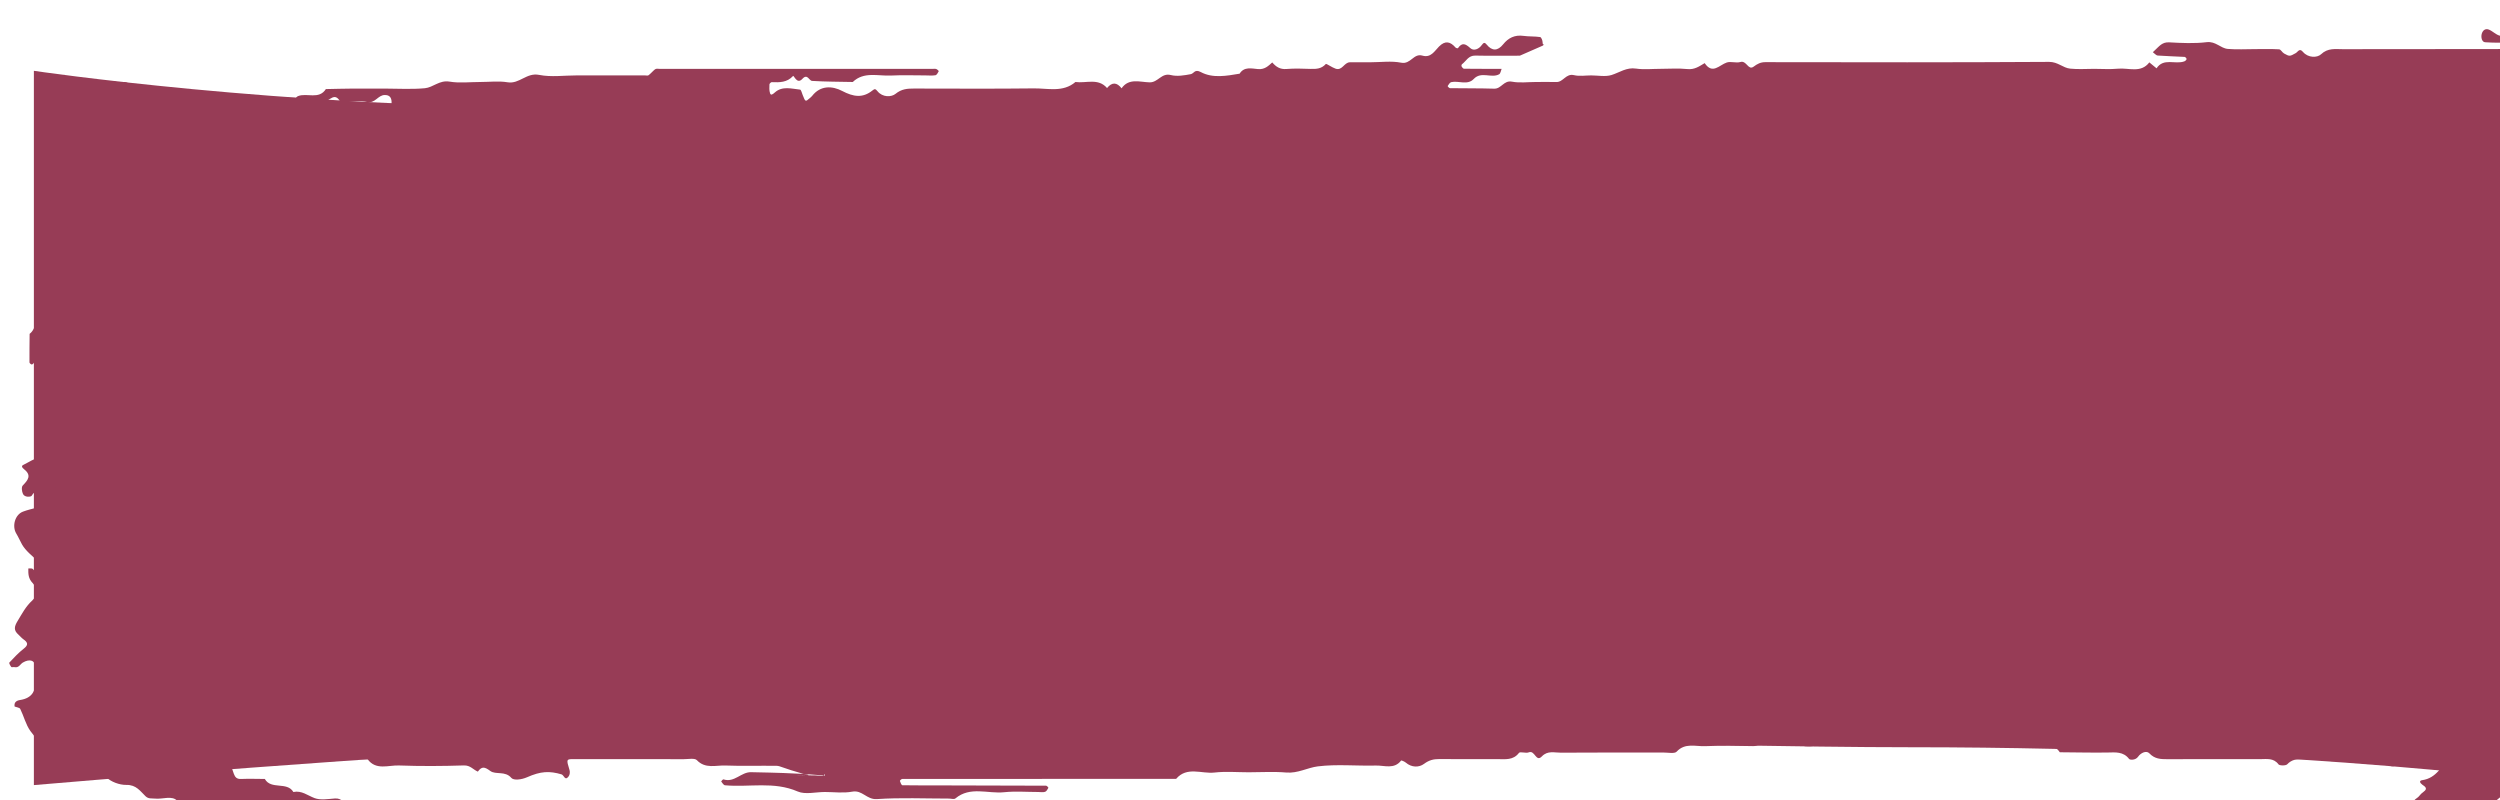
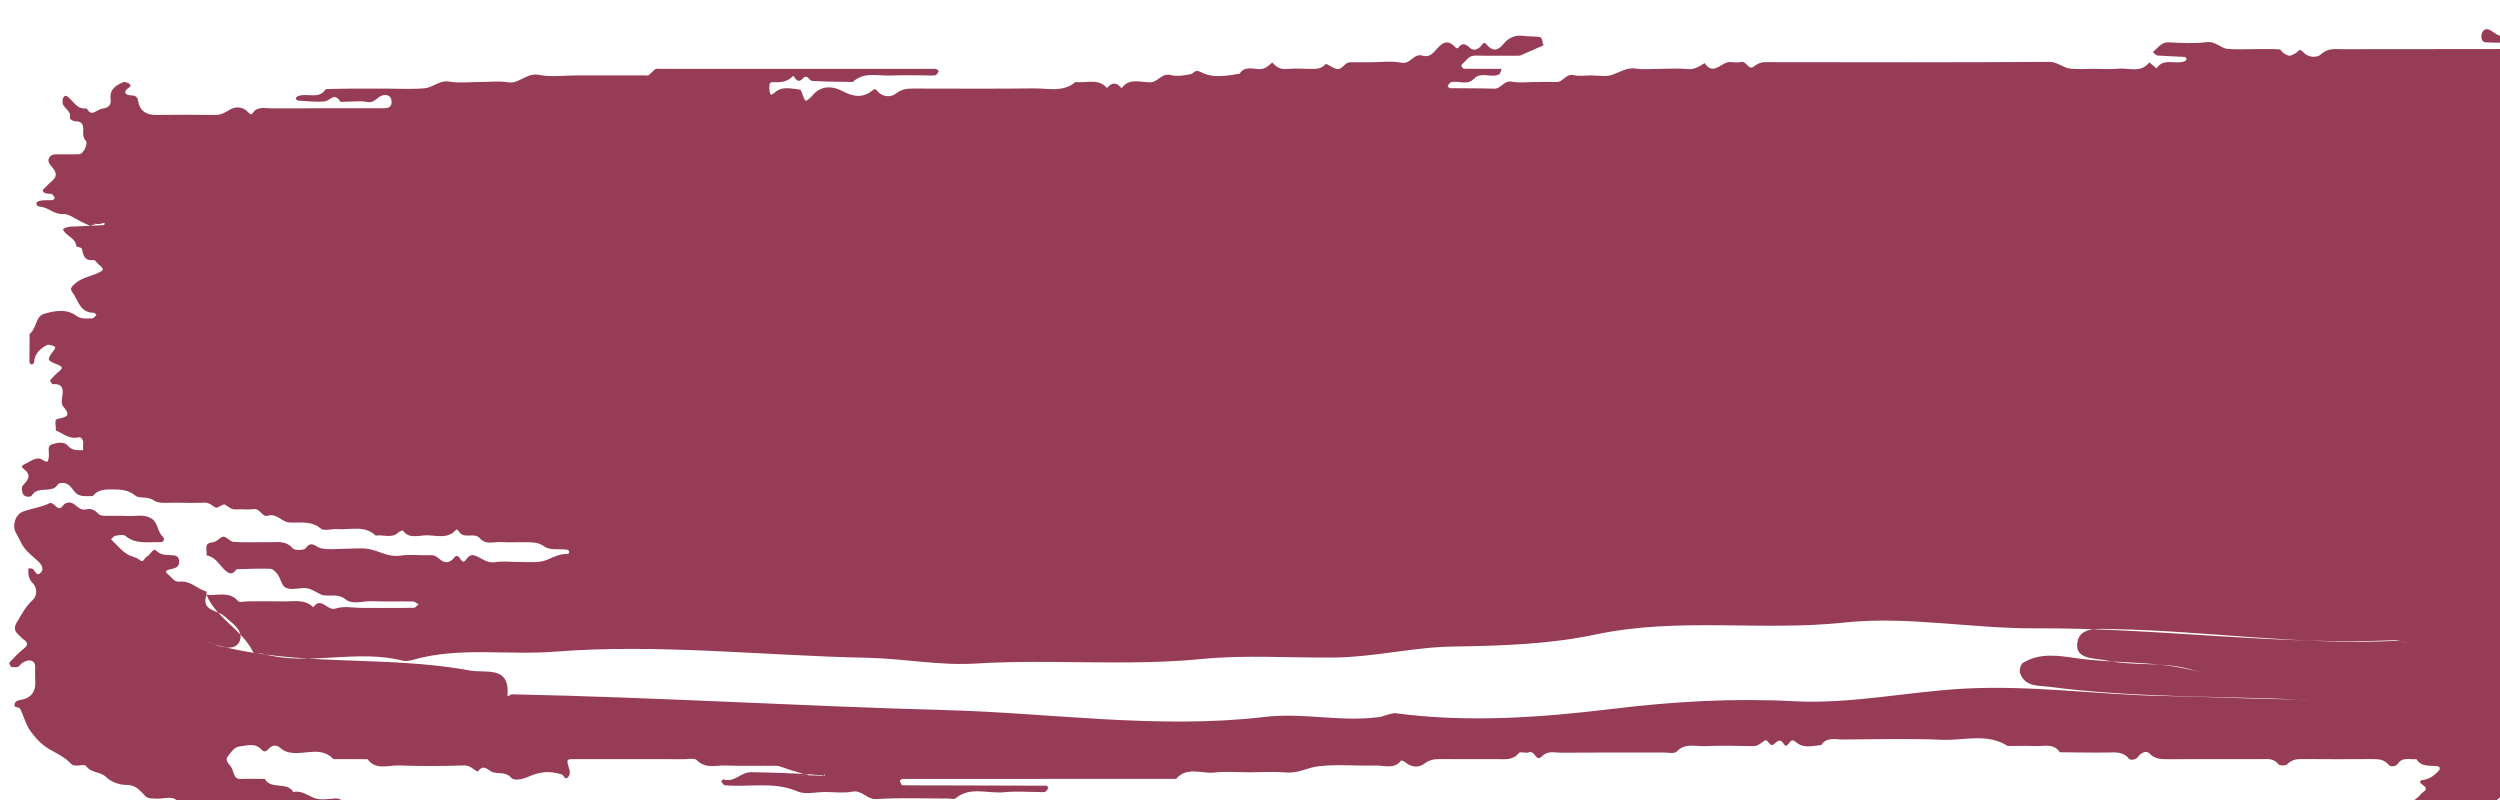
<svg xmlns="http://www.w3.org/2000/svg" width="203px" height="65px" viewbox="0 0 225 72" version="1.1">
  <g id="Group" transform="translate(0.75 0.75)">
-     <path d="M0.001 0C0.001 0 19.975 2.971 42.868 2.971C65.762 2.971 122.608 3.439 148.273 2.971C173.938 2.504 206 0 206 0L206 7.53L206 58C206 58 184.866 54.926 152.343 54.926C135.141 54.926 99.551 53.636 45.716 54.926C31.696 55.262 0.001 58 0.001 58L0.001 51.756L0.001 42.92L0.001 33.444L0.001 24.637L0.001 16.667L0.001 7.61L0.001 0Z" transform="translate(2 5)" id="Rectangle" fill="#973C56" fill-rule="evenodd" stroke="none" />
    <path d="M6.001 35.801C6.001 35.634 5.981 35.464 6.005 35.3C6.047 35.005 5.843 34.711 5.647 34.759C4.876 34.951 4.376 34.446 3.775 34.199C3.85 33.873 3.564 33.316 3.976 33.248C4.891 33.096 4.908 32.869 4.36 32.227C4.179 32.015 4.306 31.537 4.338 31.185C4.388 30.599 4.108 30.402 3.531 30.446C3.467 30.451 3.292 30.157 3.321 30.122C3.558 29.852 3.815 29.593 4.095 29.364C4.449 29.075 4.182 28.959 3.953 28.867C3.046 28.504 3.025 28.498 3.61 27.707C3.748 27.522 3.819 27.428 3.559 27.329C3.399 27.27 3.163 27.206 3.042 27.274C2.487 27.582 2.046 27.99 2.019 28.67C2.015 28.736 1.899 28.842 1.83 28.846C1.769 28.849 1.644 28.737 1.643 28.676C1.637 27.903 1.648 27.13 1.656 26.358C2.237 25.926 2.116 24.94 2.842 24.729C3.679 24.485 4.646 24.305 5.428 24.88C5.864 25.198 6.284 25.094 6.718 25.109C6.835 25.113 6.961 24.928 7.085 24.829C7.019 24.766 6.953 24.649 6.888 24.649C5.728 24.644 5.619 23.658 5.137 22.995C4.921 22.697 5.027 22.605 5.204 22.413C5.756 21.817 6.566 21.712 7.261 21.39C7.709 21.183 7.71 21.097 7.258 20.723C7.119 20.608 6.979 20.354 6.867 20.368C6.095 20.462 6.012 19.972 5.898 19.445C5.88 19.355 5.602 19.316 5.445 19.253C5.419 18.68 4.854 18.499 4.54 18.139C4.392 17.97 4.301 17.88 4.477 17.788C4.614 17.716 4.776 17.677 4.932 17.656C5.1 17.634 5.274 17.651 6.577 17.589C7.371 17.383 7.026 17.38 6.673 17.477C6.272 17.587 5.91 17.957 5.445 17.651C5.909 17.959 6.27 17.586 6.671 17.478C6.931 17.408 7.221 17.482 7.45 17.417C7.733 17.337 7.794 17.286 7.71 17.523C7.71 17.523 7.71 17.523 6.577 17.588C5.338 17.079 4.897 16.597 4.405 16.63C3.682 16.68 3.273 16.175 2.684 16.06C2.428 16.011 2.149 16.031 2.224 15.694C2.244 15.608 2.52 15.542 2.684 15.523C2.958 15.492 3.237 15.52 3.511 15.494C3.582 15.486 3.709 15.342 3.697 15.32C3.627 15.197 3.537 15.017 3.427 14.997C3.165 14.951 2.847 15.026 2.717 14.74C2.687 14.673 2.907 14.493 3.022 14.373C3.147 14.242 3.274 14.111 3.415 13.996C3.987 13.536 3.807 13.172 3.373 12.69C2.99 12.263 3.24 11.789 3.749 11.781C4.397 11.772 5.047 11.797 5.694 11.772C6.009 11.76 6.429 10.928 6.215 10.681C6.01 10.444 5.994 10.217 6.005 9.96C6.025 9.493 6.024 9.075 5.334 9.097C5.19 9.101 4.9 8.892 4.914 8.854C5.126 8.225 4.266 8.025 4.331 7.472C4.342 7.386 4.325 7.289 4.364 7.218C4.483 6.995 4.602 6.988 4.755 7.107C5.23 7.476 5.498 8.158 6.291 8.053C6.701 8.796 7.072 8.151 7.508 8.084C8.118 7.989 8.289 7.781 8.23 7.249C8.147 6.507 8.667 6.166 9.269 5.921C9.391 5.871 9.611 5.969 9.754 6.051C9.918 6.143 9.853 6.282 9.643 6.423C9.389 6.592 9.305 6.864 9.64 6.952C9.974 7.042 10.375 6.909 10.454 7.411C10.586 8.225 11.08 8.596 11.95 8.584C13.524 8.559 15.1 8.563 16.674 8.585C17.157 8.592 17.493 8.421 17.896 8.167C18.315 7.9 18.942 7.867 19.37 8.334C19.537 8.516 19.666 8.597 19.764 8.443C20.139 7.858 20.737 8.051 21.261 8.048C24.319 8.037 27.375 8.044 30.431 8.041C30.901 8.041 31.102 7.831 31.037 7.405C30.991 7.122 30.841 6.964 30.492 6.966C29.928 6.968 29.718 7.675 29.049 7.532C28.52 7.418 27.943 7.511 27.388 7.507C27.206 7.507 26.909 7.556 26.861 7.475C26.408 6.723 26.044 7.431 25.622 7.479C24.906 7.56 24.167 7.456 23.44 7.415C23.376 7.411 23.264 7.291 23.271 7.236C23.282 7.166 23.377 7.081 23.457 7.051C24.182 6.77 25.146 7.361 25.711 6.483C26.446 6.468 27.181 6.448 27.917 6.443C28.749 6.436 29.584 6.442 30.418 6.442C31.529 6.442 32.647 6.516 33.749 6.414C34.419 6.352 34.929 5.739 35.75 5.877C36.558 6.014 37.412 5.908 38.244 5.908C38.986 5.908 39.744 5.811 40.464 5.931C41.429 6.092 42.004 5.125 43.026 5.331C44.001 5.527 45.053 5.373 46.073 5.373C46.998 5.373 47.925 5.373 48.851 5.373C49.778 5.373 50.704 5.373 51.63 5.373C51.723 5.373 51.842 5.408 51.902 5.366C52.05 5.261 52.168 5.119 52.302 4.997C52.366 4.938 52.433 4.87 52.513 4.845C52.596 4.819 52.696 4.84 52.789 4.84C52.882 4.84 52.974 4.84 53.067 4.84C53.252 4.84 53.438 4.84 53.623 4.84C60.569 4.84 67.516 4.84 74.462 4.84C74.647 4.84 74.833 4.839 75.018 4.84C75.108 4.841 75.211 4.825 75.287 4.859C75.365 4.893 75.489 5.013 75.475 5.035C75.408 5.157 75.317 5.34 75.208 5.359C74.94 5.405 74.655 5.373 74.377 5.373C73.451 5.373 72.523 5.337 71.599 5.384C70.548 5.437 69.401 5.039 68.495 5.908C67.393 5.885 66.29 5.888 65.191 5.82C64.943 5.804 64.818 5.193 64.398 5.657C63.962 6.14 63.718 5.342 63.645 5.421C63.158 5.953 62.553 5.946 61.917 5.921C61.854 5.919 61.732 6.036 61.729 6.101C61.72 6.341 61.703 6.597 61.778 6.819C61.843 7.017 61.978 6.927 62.166 6.759C62.772 6.212 63.518 6.457 64.216 6.527C64.301 6.536 64.365 6.805 64.425 6.958C64.649 7.528 64.647 7.529 65.002 7.221C65.072 7.163 65.143 7.103 65.199 7.033C65.879 6.166 66.834 6.218 67.634 6.636C68.538 7.11 69.298 7.241 70.101 6.59C70.272 6.45 70.341 6.454 70.505 6.659C70.916 7.168 71.633 7.143 71.968 6.869C72.458 6.47 72.924 6.44 73.47 6.44C76.711 6.443 79.953 6.467 83.194 6.427C84.336 6.414 85.567 6.773 86.576 5.908C87.44 6.029 88.427 5.565 89.142 6.399C89.546 5.903 89.939 5.925 90.322 6.421C90.913 5.564 91.829 5.921 92.6 5.937C93.288 5.952 93.556 5.147 94.323 5.344C94.824 5.473 95.415 5.372 95.943 5.271C96.205 5.22 96.255 4.835 96.755 5.102C97.727 5.623 98.842 5.411 99.907 5.233C100.274 4.637 100.89 4.818 101.403 4.86C101.945 4.905 102.23 4.611 102.557 4.32C102.859 4.671 103.191 4.9 103.723 4.852C104.366 4.797 105.019 4.824 105.667 4.845C106.139 4.859 106.559 4.837 106.907 4.446C106.952 4.395 107.416 4.737 107.71 4.83C108.246 5.003 108.394 4.311 108.865 4.307C109.421 4.302 109.978 4.306 110.534 4.306C111.366 4.306 112.227 4.181 113.026 4.341C113.802 4.497 114.029 3.554 114.75 3.766C115.436 3.966 115.732 3.398 116.092 3.035C116.609 2.51 117.022 2.63 117.447 3.117C117.481 3.157 117.619 3.181 117.633 3.163C117.976 2.675 118.241 2.797 118.643 3.161C118.915 3.411 119.336 3.24 119.565 2.913C119.72 2.693 119.815 2.678 119.966 2.867C120.411 3.418 120.87 3.39 121.304 2.852C121.725 2.329 122.243 2.064 122.956 2.163C123.403 2.226 123.865 2.192 124.311 2.259C124.402 2.273 124.511 2.541 124.509 2.691C124.506 3.045 124.791 2.714 124.521 2.957L122.659 3.772C121.454 3.772 120.25 3.791 119.047 3.764C118.48 3.751 118.305 4.213 117.96 4.47C117.922 4.497 117.908 4.605 117.934 4.65C117.976 4.725 118.059 4.83 118.126 4.831C119.144 4.843 120.164 4.84 121.182 4.84C121.118 4.992 121.097 5.217 120.979 5.282C120.347 5.63 119.533 5.014 118.919 5.66C118.408 6.201 117.693 5.783 117.092 5.919C116.972 5.946 116.88 6.117 116.799 6.237C116.788 6.251 116.918 6.408 116.986 6.41C118.184 6.428 119.385 6.413 120.582 6.45C121.163 6.468 121.352 5.752 122.022 5.881C122.645 6.001 123.313 5.908 123.96 5.908C124.515 5.908 125.07 5.894 125.625 5.911C126.19 5.928 126.398 5.191 127.064 5.353C127.498 5.459 127.984 5.373 128.447 5.373C129.001 5.373 129.598 5.498 130.102 5.343C130.763 5.138 131.317 4.699 132.104 4.82C132.736 4.916 133.396 4.84 134.043 4.84C134.784 4.84 135.531 4.781 136.262 4.858C136.852 4.921 137.236 4.631 137.669 4.375C138.305 5.322 138.854 4.53 139.465 4.325C139.795 4.215 140.224 4.388 140.561 4.287C141.081 4.129 141.193 4.995 141.642 4.663C141.949 4.435 142.203 4.296 142.604 4.297C150.281 4.309 157.96 4.324 165.637 4.275C166.35 4.271 166.756 4.763 167.35 4.824C167.991 4.891 168.644 4.84 169.291 4.84C169.94 4.84 170.591 4.89 171.233 4.827C172.094 4.742 173.09 5.214 173.775 4.315C173.971 4.476 174.168 4.639 174.363 4.799C174.929 3.922 175.889 4.508 176.616 4.233C176.696 4.203 176.787 4.119 176.801 4.047C176.811 3.996 176.701 3.873 176.639 3.87C175.913 3.828 175.185 3.815 174.459 3.76C174.32 3.749 174.194 3.583 174.061 3.488C174.127 3.425 174.191 3.361 174.257 3.301C174.58 3.006 174.823 2.656 175.388 2.688C176.401 2.745 177.433 2.795 178.435 2.674C179.169 2.586 179.556 3.173 180.153 3.223C180.886 3.285 181.631 3.238 182.371 3.238C183.019 3.238 183.668 3.218 184.314 3.255C184.453 3.263 184.563 3.508 184.717 3.594C185.164 3.839 185.175 3.836 185.659 3.566C185.852 3.458 185.962 3.123 186.254 3.468C186.671 3.96 187.405 3.95 187.715 3.66C188.284 3.124 188.885 3.246 189.498 3.244C193.66 3.233 197.823 3.241 201.985 3.235C202.436 3.234 202.891 3.208 203.336 3.139C203.423 3.125 203.47 2.856 203.534 2.705C202.703 2.705 201.868 2.743 201.042 2.681C200.779 2.662 200.698 2.295 200.76 2.028C200.823 1.754 201.029 1.533 201.335 1.649C201.651 1.77 201.905 2.062 202.226 2.146C202.429 2.199 202.705 2.012 202.947 1.933C202.837 1.808 202.709 1.692 202.621 1.555C202.534 1.416 202.487 1.254 202.421 1.104C202.978 1.104 203.534 1.104 204.091 1.104C204.64 1.509 205.261 1.811 205.818 2.204C206.266 2.545 206.823 2.662 207.331 2.869C207.599 2.98 207.844 3.128 208.055 3.322C208.052 3.319 208.326 3.303 208.324 3.302C208.324 3.301 208.056 3.329 208.055 3.325C208.053 3.322 207.849 3.147 207.845 3.145C207.677 3.035 207.505 2.943 207.32 2.866C206.816 2.666 206.282 2.537 205.839 2.217C205.268 1.828 204.647 1.512 204.091 1.104C204.177 0.77 203.889 0.636 203.7 0.475C203.516 0.318 203.493 0.162 203.752 0.106C204.769 -0.11 205.716 -0.063 206.373 0.885C206.645 1.277 206.819 0.894 206.939 0.751C207.114 0.543 207.183 0.531 207.346 0.743C207.506 0.954 207.854 1.097 207.895 1.311C208.001 1.862 208.118 2.236 208.851 2.239C209.111 2.241 209.586 2.697 209.585 2.943C209.581 3.657 210.043 3.66 210.542 3.875C211.108 4.12 211.513 4.658 211.325 5.373C211.508 5.373 211.694 5.361 211.877 5.375C212.455 5.425 212.5 5.465 212.116 5.921C211.853 6.231 212.003 6.412 212.242 6.423C213.161 6.467 214.085 6.442 215.008 6.442C215.561 6.442 216.13 6.519 216.662 6.421C217.313 6.3 217.499 7.015 218.097 6.99C219.293 6.94 220.496 7.009 221.692 6.961C222.256 6.938 222.47 7.326 222.819 7.58C223.047 7.745 223.075 7.84 222.815 7.961C222.738 7.997 222.627 8.062 222.576 8.036C220.607 7.033 218.483 7.696 216.439 7.509C215.636 7.868 214.839 8.201 213.899 8.067C213.66 8.032 213.482 8.368 213.558 8.654C213.598 8.808 213.706 9.056 213.805 9.068C214.422 9.135 215.073 9.004 215.522 9.629C215.621 9.765 216.123 9.514 216.231 9.836C216.338 10.155 216.335 10.518 216.316 10.858C216.308 10.992 216.127 11.224 216.018 11.228C215.19 11.26 214.359 11.242 213.529 11.247C213.092 11.25 212.985 11.398 212.994 11.951C213.005 12.712 213.543 13.362 214.206 13.377C214.942 13.394 215.681 13.376 216.419 13.383C216.687 13.386 217.125 13.328 217.196 13.451C217.645 14.224 218.583 13.661 219.129 14.169C219.381 14.402 218.9 14.158 219.114 14.449C218.956 14.511 218.788 14.557 218.644 14.641C218.499 14.725 218.379 14.847 218.249 14.953C217.653 14.106 216.746 14.527 215.97 14.467C215.548 14.433 214.972 14.231 214.719 14.704C214.568 14.983 214.653 15.391 214.297 15.595C214.052 15.736 214.059 15.975 214.303 15.951C215.155 15.869 215.767 16.464 216.535 16.596C216.649 16.616 216.731 16.801 216.827 16.91C216.672 16.979 216.519 17.103 216.361 17.108C215.715 17.131 215.062 17.067 214.425 17.14C214.126 17.174 214.108 17.462 214.39 17.657C214.693 17.866 214.605 18.143 214.33 18.159C213.925 18.182 213.668 18.334 213.393 18.588C213.108 18.849 212.875 19.121 213.007 19.493C213.101 19.76 213.471 19.697 213.672 19.809C214.218 20.113 214.713 20.416 215.399 20.343C215.655 20.315 215.812 20.606 215.781 20.912C215.749 21.219 215.602 21.383 215.279 21.387C214.909 21.392 214.538 21.408 214.17 21.382C213.854 21.36 213.558 21.493 213.571 21.747C213.606 22.407 213.019 22.61 212.696 23.003C212.307 23.477 212.499 24.151 213.16 24.466C213.245 24.505 213.415 24.379 213.546 24.328C213.783 24.238 214.017 24.106 214.262 24.076C214.373 24.062 214.511 24.252 214.637 24.348C214.249 24.621 214.059 24.984 214.043 25.445C214.04 25.51 213.922 25.622 213.854 25.625C213.304 25.649 212.649 25.476 212.229 25.705C211.749 25.966 211.36 26.276 210.769 26.199C210.496 26.163 210.21 26.165 209.941 26.21C209.863 26.223 209.746 26.528 209.777 26.553C210.111 26.82 210.287 27.293 210.851 27.267C211.497 27.238 212.161 27.345 212.788 27.24C213.655 27.096 214.167 27.508 214.665 28.058C215.043 28.475 215.45 28.435 215.801 28.027C216.007 27.789 216.383 27.68 216.515 27.813C217.177 28.482 218.005 28.297 218.799 28.343C218.881 28.349 218.97 28.556 219.015 28.684C219.027 28.718 218.895 28.854 218.828 28.854C217.258 28.864 215.682 28.801 214.118 28.898C213.627 28.928 213.564 28.051 213.063 28.55C212.778 28.835 212.447 28.846 212.106 28.921C212.029 28.938 211.973 29.039 211.909 29.102C212.032 29.201 212.144 29.359 212.283 29.384C212.634 29.447 213.004 29.418 213.35 29.495C213.446 29.516 213.484 29.778 213.55 29.93C214.474 29.93 215.398 29.943 216.32 29.924C216.885 29.913 217.089 30.631 217.757 30.486C218.286 30.373 218.861 30.462 219.415 30.464C219.968 30.466 220.519 30.464 221.072 30.482C221.139 30.484 221.271 30.631 221.257 30.656C221.194 30.779 221.097 30.977 221.001 30.983C220.269 31.02 219.534 31.015 218.8 31.039C218.733 31.041 218.67 31.157 218.605 31.22C218.713 31.323 218.811 31.5 218.933 31.516C219.203 31.552 219.505 31.516 219.642 31.787C219.715 31.931 219.71 32.147 219.654 32.3C219.619 32.397 219.318 32.506 219.312 32.499C218.861 31.829 218.156 32.131 217.549 32.064C216.859 31.988 216.071 32.333 215.52 31.593C215.451 31.501 214.961 31.554 214.808 31.688C214.155 32.256 213.527 32.228 212.911 31.698C212.718 31.534 212.674 31.511 212.502 31.724C212.181 32.122 211.763 32.275 211.375 31.83C211.01 31.413 210.55 31.537 210.113 31.54C209.815 31.542 209.605 31.718 209.657 32.044C209.712 32.376 209.491 32.752 209.834 33.037C209.902 33.095 209.965 33.161 210.028 33.225C210.696 33.908 211.071 34.166 211.173 34.026C211.78 33.193 211.977 34.389 212.481 34.228C212.897 34.095 213.395 34.198 213.857 34.2C214.41 34.204 214.961 34.21 215.514 34.215C215.926 34.87 216.601 34.726 217.228 34.735C217.776 34.742 218.328 34.739 218.873 34.79C218.967 34.8 219.066 35.054 219.107 35.208C219.185 35.505 219.019 35.724 218.736 35.791C218.472 35.853 218.232 35.762 218.005 35.562C217.827 35.406 217.41 35.219 217.328 35.29C216.301 36.18 215.071 35.712 213.935 35.782C213.436 35.811 213.115 35.984 212.744 36.269C212.447 36.498 212.046 36.33 211.82 36.004C211.665 35.779 211.486 35.743 211.438 35.975C211.353 36.395 211.316 36.834 211.333 37.262C211.364 38.07 212.133 38.519 213.048 38.504C213.473 38.496 213.579 37.635 214.087 38.196C214.457 38.607 214.923 38.431 215.357 38.469C215.804 38.508 216.256 38.523 216.702 38.569C216.766 38.575 216.875 38.694 216.865 38.746C216.851 38.817 216.75 38.925 216.682 38.928C215.953 38.964 215.22 38.95 214.496 39.016C214.002 39.06 213.416 38.749 213.026 39.302C213.386 39.72 213.887 39.553 214.307 39.521C215.145 39.456 215.635 40.33 216.582 40.114C217.438 39.92 217.477 40.076 218.558 39.538C218.624 39.69 218.672 39.852 218.759 39.992C218.845 40.13 218.971 40.245 219.081 40.371C218.929 40.449 218.78 40.593 218.626 40.596C217.607 40.616 216.583 40.663 215.57 40.588C214.817 40.532 214.652 40.867 214.582 41.467C214.553 41.717 214.363 41.698 214.197 41.509C214.032 41.318 213.872 41.125 213.528 41.128C211.675 41.152 209.822 41.139 207.969 41.141C207.793 41.141 206.926 41.749 206.916 41.907C206.886 42.434 206.863 42.964 206.891 43.491C206.897 43.602 207.153 43.811 207.257 43.793C208.552 43.56 209.634 44.585 210.924 44.349C210.991 44.337 211.115 44.393 211.147 44.452C211.227 44.595 211.319 44.761 211.311 44.913C211.301 45.065 211.189 45.329 211.099 45.339C210.554 45.395 209.98 45.498 209.46 45.39C208.2 45.13 207.656 46.028 206.949 46.681C206.926 46.703 206.963 46.817 207.002 46.862C207.057 46.925 207.14 47.004 207.212 47.006C208.319 47.028 209.425 47.036 210.531 47.06C210.598 47.061 210.662 47.177 210.728 47.24C210.613 47.343 210.503 47.526 210.383 47.531C209.829 47.564 209.261 47.612 208.719 47.529C208.086 47.432 207.9 48.182 207.276 48.098C206.841 48.038 206.38 48.141 205.933 48.189C205.877 48.194 205.781 48.321 205.796 48.366C205.818 48.442 205.913 48.548 205.981 48.551C206.62 48.582 207.262 48.604 207.903 48.609C208.175 48.61 208.448 48.641 208.463 48.935C208.468 49.055 208.181 49.165 208.1 49.316C207.829 49.819 207.933 50.034 208.556 50.205C208.798 50.272 209.165 50.263 208.955 50.587C208.717 50.954 208.297 51.21 208.007 51.553C207.917 51.66 207.932 51.921 208.003 52.065C208.066 52.193 208.278 52.345 208.413 52.336C209.109 52.288 209.894 52.617 210.457 51.889C210.532 51.79 211.015 51.833 211.171 51.964C212.225 52.841 212.222 52.925 212.677 52.868C213.446 52.773 213.866 53.601 214.678 53.443C215.301 53.321 215.97 53.418 216.619 53.418C217.359 53.419 218.101 53.416 218.841 53.43C218.907 53.432 218.991 53.539 219.03 53.615C219.053 53.659 219.027 53.777 218.992 53.793C218.68 53.93 218.279 53.975 218.063 54.193C217.641 54.618 217.496 54.236 217.256 54.043C217.193 53.994 217.096 53.952 217.02 53.958C216.847 53.972 216.634 53.967 216.513 54.06C215.488 54.847 214.34 55.142 213.031 55.032C212.203 54.963 211.364 55.01 210.531 55.034C210.45 55.037 210.357 55.246 210.309 55.373C210.297 55.407 210.418 55.516 210.499 55.547C210.579 55.577 210.68 55.553 210.774 55.553C211.515 55.553 212.284 55.436 212.989 55.587C213.651 55.731 214.207 56.278 214.979 56.13C215.028 56.121 215.108 56.247 215.173 56.309C215.064 56.413 214.96 56.6 214.842 56.607C214.113 56.655 213.379 56.65 212.649 56.706C212.567 56.711 212.456 56.984 212.451 57.136C212.447 57.287 212.543 57.452 212.626 57.592C212.66 57.647 212.777 57.681 212.857 57.685C213.584 57.723 214.312 57.752 215.04 57.784C215.576 58.537 216.422 58.029 217.062 58.256C217.529 58.421 217.878 58.938 218.28 58.224C218.867 59.07 219.772 58.693 220.554 58.746C221.287 58.799 222.026 58.772 222.763 58.796C222.831 58.798 222.958 58.959 222.95 58.969C222.857 59.084 222.758 59.255 222.635 59.276C222.366 59.322 222.081 59.273 221.805 59.294C221.499 59.321 221.31 59.473 221.339 59.802C221.36 60.059 221.321 60.318 220.968 60.243C220.878 60.224 220.793 59.956 220.794 59.802C220.794 59.474 220.625 59.321 220.32 59.294C220.044 59.272 219.751 59.241 219.49 59.305C219.249 59.363 219.001 59.527 219.359 59.793C219.587 59.964 219.724 60.294 219.389 60.33C218.565 60.416 217.707 60.456 216.895 60.331C216.077 60.203 215.639 60.884 214.916 60.97C214.489 61.02 214.123 61.55 213.731 61.866C213.439 61.444 213.012 61.381 212.529 61.422C211.971 61.471 211.437 61.459 211.062 60.934C211 60.846 210.616 60.825 210.553 60.904C209.84 61.771 208.853 61.401 207.988 61.405C206.761 61.411 206.853 61.521 206.889 62.646C206.895 62.837 207.058 63.182 207.38 62.809C207.439 62.742 207.498 62.656 207.577 62.625C207.736 62.565 207.99 62.446 208.063 62.507C208.635 62.987 209.326 63.056 210.028 63.127C210.09 63.133 210.195 63.257 210.183 63.305C210.167 63.379 210.076 63.467 209.998 63.491C209.67 63.591 209.313 63.559 209.04 63.866C208.643 64.312 208.229 64.141 207.911 63.744C207.691 63.471 207.344 63.483 207.166 63.584C206.823 63.78 206.592 64.324 206.169 63.687C205.075 63.645 203.982 63.578 202.888 63.581C202.672 63.582 202.451 63.845 202.245 64C201.666 64.433 201.361 65.033 201.028 65.646C200.861 65.956 200.89 66.398 200.654 66.551C199.677 67.194 199.563 68.078 199.625 69.099C199.677 69.959 199.465 70.073 198.436 69.967C198.111 69.933 197.783 69.404 197.976 69.194C198.277 68.862 198.608 68.552 198.937 68.243C199.087 68.102 199.012 68.035 198.848 67.854C198.273 67.225 198.162 67.199 197.297 67.67C197.149 67.751 196.975 67.791 196.81 67.826C196.728 67.844 196.622 67.832 196.548 67.795C196.313 67.681 196.284 67.549 196.448 67.423C196.789 67.16 196.988 66.721 197.556 66.746C197.832 66.759 198.014 66.53 197.976 66.206C197.944 65.944 198.003 65.666 197.933 65.418C197.901 65.303 197.66 65.184 197.505 65.174C197.044 65.142 196.554 65.248 196.124 65.134C195.809 65.05 195.512 64.74 195.319 64.46C195.133 64.189 195.534 64.087 195.668 63.908C195.775 63.766 195.912 63.636 196.058 63.532C196.432 63.264 196.121 63.097 195.947 62.971C195.724 62.809 195.681 62.635 195.93 62.6C196.502 62.52 196.911 62.236 197.272 61.834C197.405 61.688 197.404 61.502 197.163 61.469C196.548 61.384 195.86 61.553 195.463 60.891C194.943 60.955 194.343 60.68 193.952 61.266C193.774 61.534 193.336 61.51 193.228 61.374C192.828 60.869 192.312 60.883 191.752 60.887C189.899 60.899 188.046 60.903 186.193 60.884C185.712 60.879 185.321 60.942 184.971 61.312C184.857 61.432 184.349 61.43 184.264 61.315C183.858 60.773 183.297 60.895 182.762 60.893C180.26 60.889 177.758 60.886 175.256 60.897C174.699 60.898 174.214 60.883 173.776 60.419C173.539 60.168 173.085 60.374 172.858 60.701C172.657 60.987 172.206 60.974 172.13 60.873C171.663 60.267 171.028 60.342 170.387 60.355C169.832 60.366 169.276 60.36 168.72 60.357C167.983 60.353 167.245 60.342 166.506 60.334C166.005 59.563 165.199 59.866 164.502 59.832C163.763 59.796 163.02 59.824 162.279 59.824C160.6 58.75 158.726 59.396 156.948 59.321C154.266 59.206 151.575 59.281 148.888 59.297C148.276 59.301 147.574 59.072 147.139 59.745C146.435 59.812 145.685 60.05 145.089 59.514C144.759 59.219 144.63 59.458 144.496 59.627C144.328 59.839 144.232 59.867 144.094 59.652C143.816 59.221 143.608 59.392 143.294 59.67C142.937 59.984 142.834 59.206 142.532 59.388C142.234 59.567 142.035 59.845 141.605 59.834C140.308 59.805 139.009 59.784 137.714 59.838C136.935 59.873 136.079 59.544 135.393 60.285C135.223 60.467 134.693 60.355 134.331 60.356C131.551 60.359 128.77 60.346 125.991 60.368C125.473 60.372 124.918 60.178 124.449 60.67C123.964 61.177 123.888 60.133 123.385 60.341C123.153 60.44 122.689 60.257 122.589 60.386C122.118 61 121.476 60.891 120.844 60.891C119.268 60.891 117.693 60.9 116.118 60.886C115.65 60.883 115.287 60.974 114.882 61.275C114.474 61.58 113.872 61.581 113.398 61.172C113.294 61.083 113.04 60.981 113.023 61.002C112.466 61.74 111.664 61.394 110.972 61.412C109.398 61.454 107.802 61.287 106.254 61.48C105.416 61.585 104.632 62.059 103.694 61.979C102.683 61.892 101.658 61.959 100.639 61.959C99.711 61.959 98.775 61.876 97.861 61.981C96.821 62.099 95.629 61.463 94.753 62.492C94.29 62.492 93.826 62.493 93.364 62.493C86.413 62.493 79.463 62.492 72.513 62.501C72.446 62.501 72.312 62.629 72.323 62.665C72.364 62.793 72.45 63.011 72.523 63.012C73.819 63.033 75.116 63.026 76.414 63.027C79.007 63.03 81.6 63.034 84.192 63.048C84.258 63.048 84.39 63.2 84.378 63.223C84.31 63.345 84.226 63.508 84.11 63.546C83.944 63.602 83.744 63.56 83.558 63.56C82.632 63.56 81.697 63.483 80.781 63.579C79.465 63.717 78.033 63.074 76.828 64.083C76.723 64.171 76.469 64.094 76.282 64.094C74.337 64.094 72.384 64.005 70.449 64.136C69.625 64.192 69.268 63.376 68.447 63.533C67.732 63.668 66.97 63.56 66.228 63.56C65.486 63.56 64.639 63.786 64.023 63.519C62.085 62.676 60.081 63.194 58.12 63.015C58.005 63.004 57.901 62.82 57.809 62.705C57.801 62.694 57.954 62.52 57.993 62.533C58.885 62.833 59.432 61.92 60.255 61.952C61.087 61.984 61.922 61.959 64.501 62.093C65.422 62.225 64.598 62.228 63.774 62.224C63.411 62.223 63.042 62.241 62.757 61.959C63.042 62.241 63.411 62.222 63.774 62.224C64.506 62.228 65.247 62.169 65.967 62.251C66.3 62.291 66.109 61.895 66.244 62.226C66.244 62.226 66.244 62.226 64.501 62.093C62.82 61.622 62.605 61.439 62.318 61.435C60.93 61.413 59.541 61.465 58.154 61.41C57.378 61.38 56.524 61.7 55.834 60.973C55.659 60.791 55.138 60.895 54.776 60.895C51.816 60.89 48.855 60.895 45.894 60.889C45.216 60.888 45.227 60.885 45.498 61.788C45.543 61.938 45.519 62.161 45.429 62.284C45.124 62.704 45.045 62.187 44.851 62.13C43.864 61.84 43.164 61.868 42.046 62.363C41.593 62.562 40.959 62.635 40.773 62.417C40.268 61.823 39.505 62.181 39.061 61.852C38.597 61.506 38.368 61.465 38.051 61.907C37.672 61.748 37.446 61.386 36.916 61.403C35.16 61.461 33.399 61.471 31.644 61.406C30.783 61.374 29.775 61.825 29.097 60.895C28.172 60.893 27.247 60.892 26.323 60.891C25.347 59.838 24.071 60.526 22.941 60.378C22.552 60.327 22.274 60.234 21.994 59.974C21.692 59.691 21.338 59.755 21.058 60.062C20.866 60.271 20.711 60.366 20.462 60.095C19.945 59.535 19.232 59.81 18.645 59.871C18.298 59.908 17.951 60.38 17.708 60.724C17.577 60.91 17.719 61.199 17.931 61.417C18.096 61.586 18.154 61.855 18.239 62.087C18.338 62.354 18.472 62.515 18.814 62.502C19.46 62.475 20.108 62.498 20.754 62.501C21.255 63.401 22.556 62.69 23.072 63.56C23.75 63.421 24.23 63.846 24.799 64.058C25.281 64.237 25.897 64.127 26.449 64.086C27.015 64.043 27.212 64.491 27.553 64.752C27.719 64.879 27.585 64.95 27.477 65.139C27.129 65.75 26.319 65.57 25.913 66.065C25.644 66.398 25.225 66.225 24.88 66.219C24.015 66.204 23.101 66.437 22.336 65.776C22.265 65.715 21.98 66.445 21.578 65.952C21.33 65.65 21.146 65.794 20.99 66.004C20.834 66.213 20.737 66.24 20.588 66.084C20.339 65.823 20.079 65.567 19.804 65.332C19.501 65.071 19.333 65.036 18.87 65.386C18.46 65.7 18.131 65.866 17.714 65.456C17.519 65.267 17.318 65.083 17.127 64.891C16.727 64.488 16.335 64.526 15.988 64.934C15.822 65.129 15.687 65.197 15.595 65.016C15.187 64.217 14.21 64.948 13.657 64.294C13.242 63.805 12.446 64.17 11.823 64.095C11.563 64.065 11.311 64.137 11.068 63.905C10.635 63.493 10.317 62.968 9.509 62.985C8.957 62.995 8.253 62.734 7.877 62.357C7.409 61.888 6.679 62.045 6.266 61.476C6.065 61.199 5.357 61.635 5.004 61.257C4.518 60.735 3.894 60.45 3.284 60.101C2.668 59.748 2.131 59.187 1.719 58.611C1.34 58.083 1.188 57.407 0.895 56.816C0.842 56.706 0.594 56.684 0.437 56.621C0.374 56.284 0.586 56.136 0.875 56.092C1.9 55.935 2.182 55.3 2.111 54.406C2.083 54.053 2.114 53.696 2.104 53.342C2.089 52.867 1.644 52.73 1.106 53.049C0.886 53.18 0.783 53.498 0.433 53.421C0.345 53.402 0.2 53.452 0.166 53.408C0.084 53.306 -0.033 53.095 0.009 53.051C0.378 52.657 0.752 52.255 1.18 51.921C1.583 51.609 1.504 51.406 1.146 51.157C0.998 51.054 0.886 50.904 0.75 50.785C0.345 50.43 0.4 50.131 0.681 49.671C1.039 49.086 1.336 48.495 1.869 48.011C2.304 47.616 2.287 46.993 1.914 46.609C1.536 46.223 1.544 45.843 1.55 45.41C1.643 45.41 1.737 45.397 1.827 45.413C2.111 45.463 2.172 46.197 2.593 45.709C2.836 45.426 2.621 45.076 2.326 44.808C1.86 44.386 1.331 43.976 1.035 43.454C0.879 43.177 0.75 42.868 0.572 42.574C0.211 41.977 0.46 41.041 1.117 40.794C1.83 40.525 2.619 40.445 3.317 40.089C3.397 40.048 3.637 40.211 3.749 40.327C3.965 40.552 4.146 40.601 4.345 40.327C4.524 40.077 4.808 40.003 5.064 40.085C5.467 40.214 5.672 40.734 6.228 40.613C6.601 40.531 6.937 40.625 7.201 40.939C7.295 41.052 7.503 41.126 7.664 41.131C8.311 41.152 8.961 41.107 9.607 41.149C10.23 41.189 10.866 40.984 11.479 41.312C12.104 41.646 11.997 42.376 12.446 42.806C12.669 43.02 12.544 43.282 12.275 43.272C11.304 43.236 10.289 43.487 9.431 42.76C9.274 42.628 8.887 42.709 8.618 42.754C8.486 42.778 8.381 42.943 8.263 43.044C8.724 43.476 9.129 44.003 9.67 44.304C9.942 44.454 10.311 44.478 10.598 44.726C10.906 44.99 10.976 44.539 11.176 44.447C11.464 44.313 11.677 43.703 11.928 43.954C12.403 44.432 12.926 44.273 13.445 44.359C13.724 44.405 13.839 44.679 13.79 44.969C13.741 45.258 13.575 45.355 13.26 45.43C12.595 45.588 12.599 45.638 12.977 45.96C13.237 46.182 13.409 46.533 13.864 46.482C14.72 46.388 15.273 47.075 16.014 47.29C16.038 47.298 16.017 47.457 16.017 47.546C15.561 48.898 16.913 48.755 17.488 49.3C18.063 49.842 19.133 50.459 18.68 51.376C18.348 52.052 17.384 51.854 16.661 51.582C16.404 51.484 16.162 51.351 15.884 51.313C16.163 51.346 16.396 51.505 16.657 51.578C23.448 53.45 30.562 52.417 37.415 53.698C38.659 53.931 40.647 53.272 40.459 55.663C40.439 55.918 40.695 55.625 40.831 55.628C52.585 55.871 64.321 56.592 76.069 56.911C84.697 57.145 93.3 58.483 101.964 57.463C105.088 57.095 108.233 57.914 111.367 57.458C111.741 57.342 112.109 57.201 112.504 57.155C118.421 57.952 124.372 57.515 130.201 56.809C135.151 56.209 139.963 55.929 144.96 56.192C149.507 56.432 154.114 55.423 158.729 55.168C164.198 54.867 169.554 55.668 174.964 55.764C178.583 55.826 182.196 56.013 185.814 56.043C186.183 56.047 186.551 56.079 186.913 55.976C186.557 56.081 186.193 56.059 185.829 56.043C179.121 55.767 172.39 55.901 165.711 55.024C164.726 54.895 163.682 55.051 163.265 53.874C163.222 53.588 163.293 53.332 163.474 53.102C164.832 52.229 166.4 52.486 167.794 52.688C170.984 53.154 174.254 52.887 177.396 53.706C177.674 53.779 177.951 53.862 178.242 53.878C177.963 53.855 177.692 53.789 177.431 53.702C175.115 52.919 172.643 53.384 170.302 52.88C169.327 52.67 167.646 52.835 167.947 51.333C168.185 50.148 169.644 50.311 170.777 50.332C178.513 50.473 186.201 51.682 193.961 51.279C194.224 51.266 194.493 51.418 194.772 51.433C194.423 51.427 194.097 51.219 193.77 51.234C183.993 51.665 174.288 50.212 164.509 50.27C159.363 50.301 154.119 49.254 149.011 49.801C142.286 50.522 135.531 49.344 128.799 50.774C125.103 51.559 121.152 51.695 117.281 51.747C114.041 51.79 110.881 52.603 107.618 52.641C104.041 52.682 100.385 52.412 96.911 52.754C90.745 53.364 84.62 52.749 78.497 53.129C75.534 53.314 72.636 52.723 69.699 52.663C61.21 52.49 52.714 51.504 44.247 52.169C40.419 52.469 36.529 51.753 32.765 52.831C32.498 52.907 32.197 52.961 31.94 52.896C28.195 51.937 24.325 53.36 20.582 52.34C20.323 52.269 19.886 52.362 19.794 52.179C18.895 50.358 16.797 49.443 16.017 47.546C16.88 47.66 17.856 47.206 18.587 48.061C18.698 48.192 19.119 48.079 19.397 48.079C20.323 48.079 21.249 48.061 22.174 48.084C23.039 48.108 23.969 47.858 24.698 48.559C25.324 47.64 25.812 48.89 26.499 48.662C27.16 48.441 27.964 48.614 28.704 48.614C29.353 48.614 30 48.614 30.649 48.614C31.39 48.614 32.13 48.627 32.87 48.6C32.995 48.596 33.113 48.416 33.235 48.317C33.084 48.237 32.934 48.093 32.78 48.091C31.67 48.071 30.558 48.113 29.449 48.068C28.727 48.039 27.878 48.378 27.312 47.915C26.629 47.353 25.844 47.79 25.259 47.499C24.775 47.257 24.389 46.949 23.798 47.003C23.34 47.046 22.794 47.15 22.436 46.965C22.124 46.805 22.05 46.256 21.812 45.917C21.666 45.711 21.417 45.442 21.204 45.435C20.29 45.4 19.371 45.452 18.456 45.473C18.127 45.946 17.86 45.888 17.456 45.488C17.028 45.063 16.715 44.468 16.017 44.343C16.1 43.962 15.746 43.362 16.459 43.297C16.887 43.257 17.072 42.885 17.366 42.832C17.613 42.787 17.922 43.233 18.219 43.253C19.141 43.314 20.071 43.263 20.996 43.279C21.702 43.292 22.444 43.094 23.023 43.782C23.165 43.954 23.936 43.943 24.059 43.774C24.557 43.093 24.869 43.672 25.315 43.774C25.929 43.913 26.602 43.809 27.251 43.809C27.898 43.809 28.563 43.721 29.192 43.831C30.044 43.977 30.783 44.513 31.748 44.368C32.561 44.246 33.413 44.368 34.243 44.332C34.683 44.313 34.863 44.629 35.16 44.803C35.504 45.005 35.853 44.875 36.099 44.56C36.402 44.174 36.556 44.558 36.677 44.7C36.855 44.91 36.922 44.915 37.09 44.691C37.245 44.487 37.446 44.248 37.766 44.348C38.337 44.528 38.77 45.025 39.485 44.896C40.023 44.799 40.594 44.876 41.15 44.876C41.797 44.876 42.453 44.936 43.092 44.861C43.86 44.771 44.489 44.165 45.325 44.242C45.375 44.248 45.492 44.114 45.482 44.065C45.465 43.993 45.369 43.891 45.297 43.882C44.677 43.806 43.901 43.947 43.474 43.638C42.948 43.258 42.471 43.295 41.945 43.279C41.296 43.261 40.645 43.314 40 43.265C39.394 43.217 38.713 43.54 38.195 42.942C37.76 42.438 36.879 43.086 36.495 42.375C36.461 42.312 36.311 42.235 36.311 42.236C35.602 43.102 34.61 42.675 33.744 42.72C33.147 42.751 32.43 43 31.97 42.323C31.958 42.304 31.692 42.394 31.598 42.484C31.046 43.012 30.367 42.631 29.761 42.741C28.855 41.875 27.708 42.29 26.657 42.214C26.197 42.179 25.556 42.394 25.299 42.173C24.5 41.484 23.595 41.741 22.719 41.671C22.109 41.623 21.739 40.908 21.001 41.127C20.507 41.274 20.399 40.509 19.843 40.592C19.393 40.66 18.918 40.576 18.458 40.615C18.038 40.651 17.812 40.401 17.507 40.219C17.366 40.135 16.909 40.551 16.761 40.468C16.455 40.296 16.237 40.041 15.814 40.063C15.075 40.098 14.332 40.09 13.593 40.067C12.962 40.048 12.176 40.19 11.745 39.887C11.213 39.514 10.573 39.765 10.246 39.498C9.689 39.042 9.144 39 8.497 38.992C7.841 38.983 7.22 38.968 6.782 39.538C6.255 39.501 5.697 39.684 5.277 39.138C5.026 38.811 4.75 38.384 4.187 38.473C4.105 38.486 3.99 38.515 3.957 38.572C3.495 39.381 2.298 38.637 1.83 39.496C1.767 39.611 1.264 39.654 1.121 39.37C1.023 39.171 0.976 38.8 1.097 38.674C1.51 38.246 1.833 37.861 1.231 37.375C1.032 37.214 0.958 37.087 1.146 36.998C1.584 36.793 2.101 36.395 2.468 36.491C2.888 36.602 3.162 37.105 3.221 36.266C3.244 35.931 3.061 35.452 3.475 35.327C3.871 35.208 4.428 35.06 4.758 35.439C5.122 35.857 5.549 35.808 6.001 35.801" id="Fill-822" fill="#973C56" fill-rule="evenodd" stroke="none" />
  </g>
</svg>